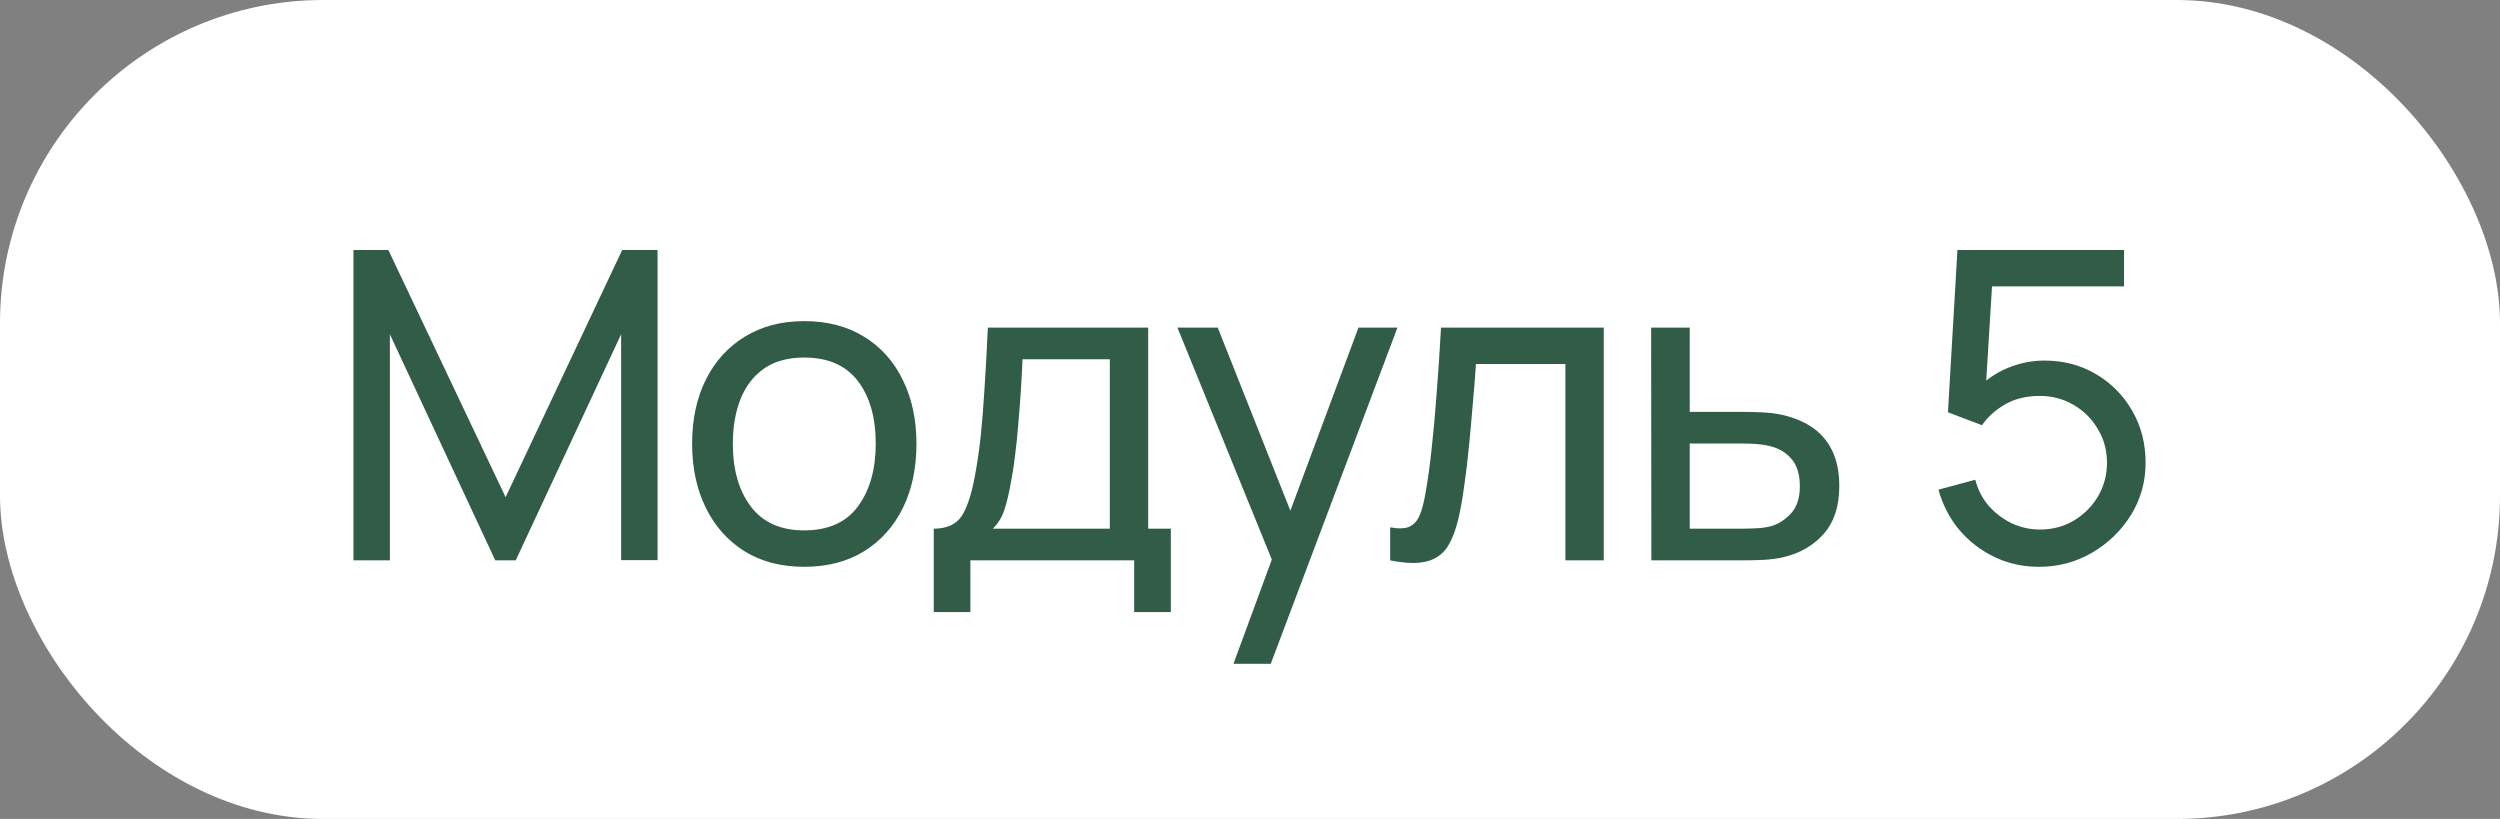
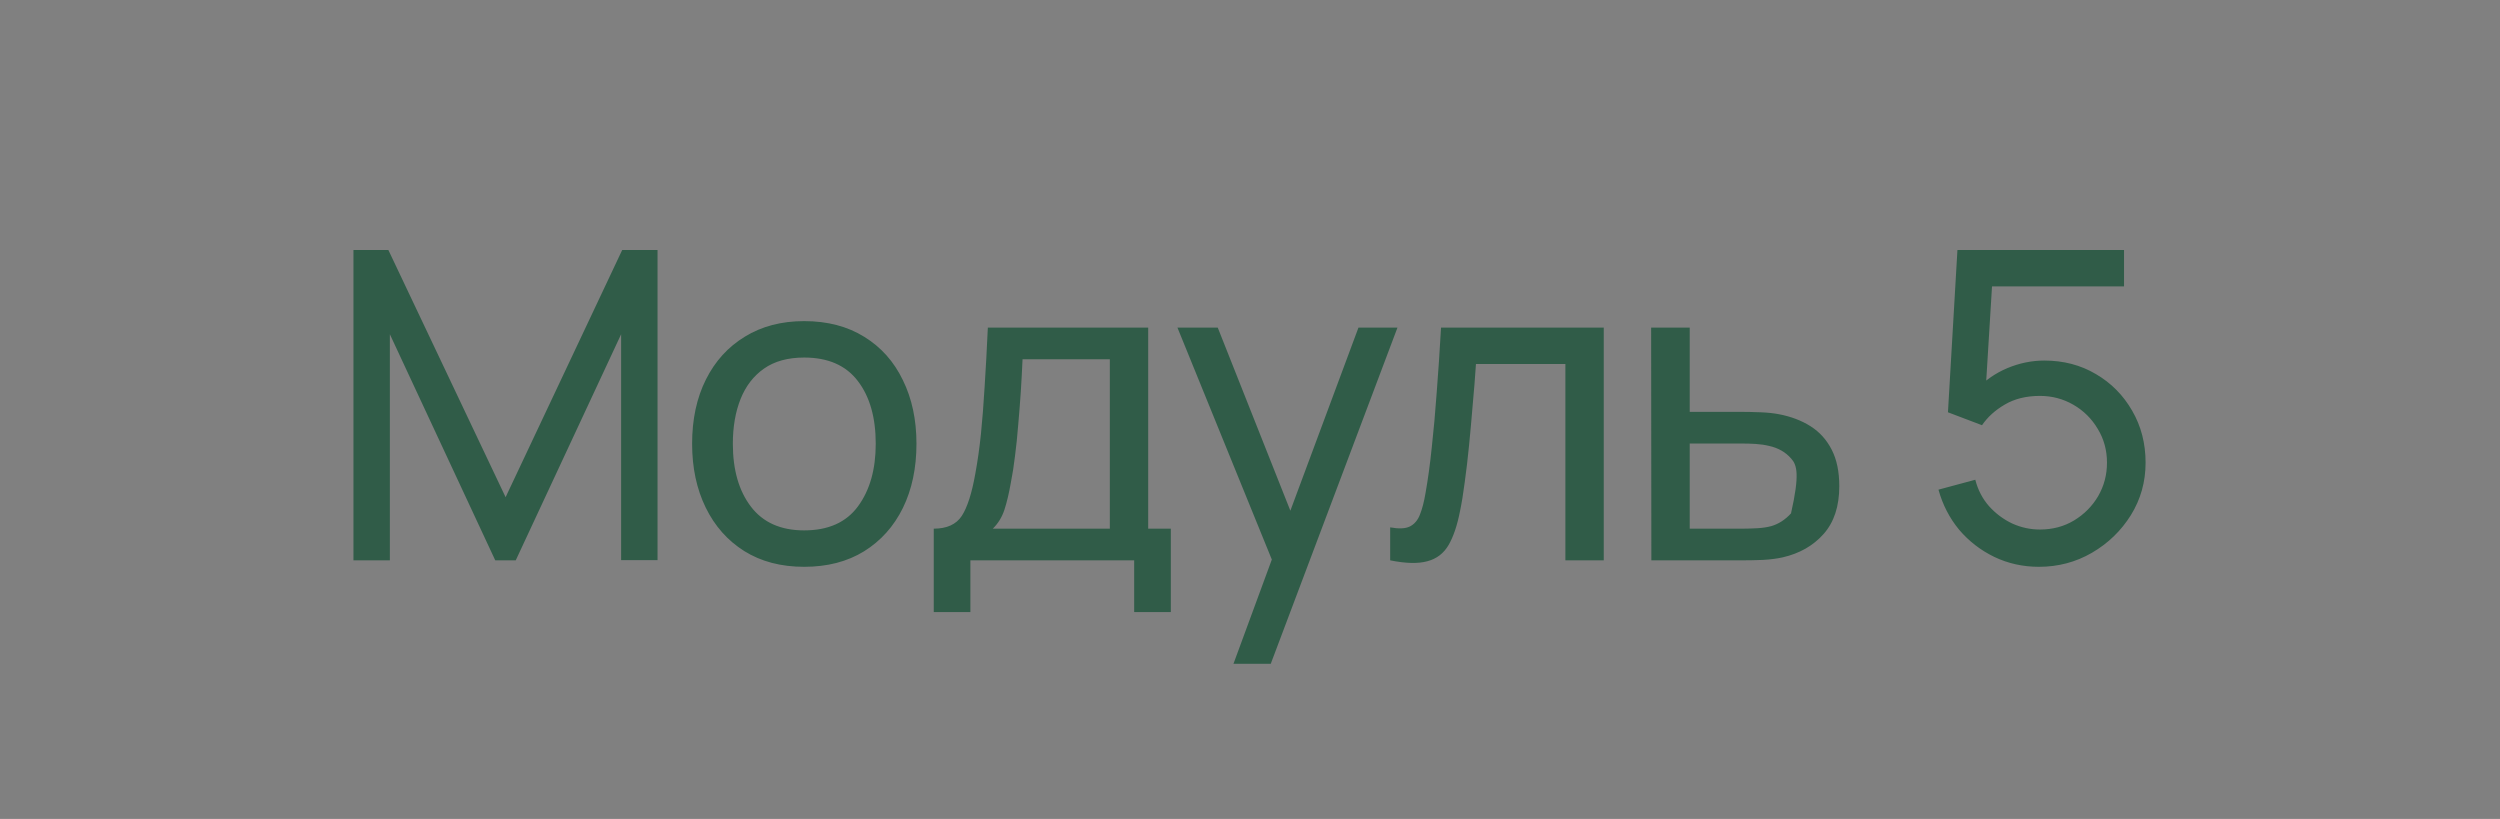
<svg xmlns="http://www.w3.org/2000/svg" width="116" height="38" viewBox="0 0 116 38" fill="none">
  <rect x="0" y="0" width="116" height="38" fill="#808080" stroke="none" />
-   <rect width="116" height="38" rx="15" fill="white" />
-   <path d="M16.4 26V11.6H18.02L23.46 23.07L28.87 11.6H30.51V25.99H28.82V15.51L23.93 26H22.98L18.09 15.51V26H16.4ZM37.314 26.3C36.241 26.3 35.314 26.057 34.534 25.57C33.761 25.083 33.164 24.41 32.744 23.55C32.324 22.69 32.114 21.703 32.114 20.59C32.114 19.457 32.327 18.463 32.754 17.61C33.181 16.757 33.784 16.093 34.564 15.62C35.344 15.14 36.261 14.9 37.314 14.9C38.394 14.9 39.324 15.143 40.104 15.63C40.884 16.11 41.481 16.78 41.894 17.64C42.314 18.493 42.524 19.477 42.524 20.59C42.524 21.717 42.314 22.71 41.894 23.57C41.474 24.423 40.874 25.093 40.094 25.58C39.314 26.06 38.387 26.3 37.314 26.3ZM37.314 24.61C38.434 24.61 39.267 24.237 39.814 23.49C40.361 22.743 40.634 21.777 40.634 20.59C40.634 19.37 40.357 18.4 39.804 17.68C39.251 16.953 38.421 16.59 37.314 16.59C36.561 16.59 35.941 16.76 35.454 17.1C34.967 17.44 34.604 17.91 34.364 18.51C34.124 19.11 34.004 19.803 34.004 20.59C34.004 21.803 34.284 22.777 34.844 23.51C35.404 24.243 36.227 24.61 37.314 24.61ZM43.326 28.4V24.53C43.932 24.53 44.366 24.333 44.626 23.94C44.886 23.54 45.096 22.883 45.256 21.97C45.362 21.397 45.449 20.783 45.516 20.13C45.582 19.477 45.639 18.75 45.686 17.95C45.739 17.143 45.789 16.227 45.836 15.2H53.276V24.53H54.326V28.4H52.626V26H45.026V28.4H43.326ZM46.066 24.53H51.496V16.67H47.446C47.426 17.143 47.399 17.64 47.366 18.16C47.332 18.673 47.292 19.187 47.246 19.7C47.206 20.213 47.156 20.7 47.096 21.16C47.042 21.613 46.979 22.02 46.906 22.38C46.819 22.88 46.719 23.303 46.606 23.65C46.492 23.997 46.312 24.29 46.066 24.53ZM57.233 30.8L59.323 25.12L59.353 26.8L54.633 15.2H56.503L60.203 24.53H59.563L63.033 15.2H64.843L58.963 30.8H57.233ZM64.504 26V24.47C64.904 24.543 65.207 24.53 65.414 24.43C65.627 24.323 65.784 24.14 65.884 23.88C65.991 23.613 66.077 23.28 66.144 22.88C66.257 22.247 66.354 21.54 66.434 20.76C66.521 19.98 66.597 19.127 66.664 18.2C66.737 17.267 66.804 16.267 66.864 15.2H74.414V26H72.634V16.89H68.484C68.444 17.503 68.394 18.133 68.334 18.78C68.281 19.427 68.224 20.057 68.164 20.67C68.104 21.277 68.037 21.843 67.964 22.37C67.897 22.89 67.824 23.34 67.744 23.72C67.617 24.373 67.441 24.897 67.214 25.29C66.987 25.677 66.661 25.927 66.234 26.04C65.807 26.16 65.231 26.147 64.504 26ZM76.623 26L76.613 15.2H78.403V19.11H80.733C81.046 19.11 81.366 19.117 81.693 19.13C82.019 19.143 82.303 19.173 82.543 19.22C83.103 19.327 83.593 19.513 84.013 19.78C84.433 20.047 84.759 20.41 84.993 20.87C85.226 21.323 85.343 21.887 85.343 22.56C85.343 23.493 85.099 24.233 84.613 24.78C84.133 25.32 83.503 25.68 82.723 25.86C82.456 25.92 82.149 25.96 81.803 25.98C81.463 25.993 81.139 26 80.833 26H76.623ZM78.403 24.53H80.863C81.063 24.53 81.286 24.523 81.533 24.51C81.779 24.497 81.999 24.463 82.193 24.41C82.533 24.31 82.836 24.113 83.103 23.82C83.376 23.527 83.513 23.107 83.513 22.56C83.513 22.007 83.379 21.58 83.113 21.28C82.853 20.98 82.509 20.783 82.083 20.69C81.889 20.643 81.686 20.613 81.473 20.6C81.259 20.587 81.056 20.58 80.863 20.58H78.403V24.53ZM94.605 26.3C93.865 26.3 93.174 26.147 92.534 25.84C91.901 25.533 91.358 25.113 90.904 24.58C90.458 24.04 90.138 23.42 89.945 22.72L91.654 22.26C91.775 22.733 91.988 23.143 92.294 23.49C92.601 23.83 92.958 24.097 93.365 24.29C93.778 24.477 94.208 24.57 94.654 24.57C95.241 24.57 95.768 24.43 96.234 24.15C96.708 23.863 97.081 23.487 97.355 23.02C97.628 22.547 97.764 22.03 97.764 21.47C97.764 20.89 97.621 20.367 97.335 19.9C97.055 19.427 96.678 19.053 96.204 18.78C95.731 18.507 95.215 18.37 94.654 18.37C94.021 18.37 93.478 18.503 93.025 18.77C92.578 19.03 92.225 19.35 91.965 19.73L90.385 19.13L90.825 11.6H98.555V13.29H91.684L92.475 12.55L92.105 18.58L91.715 18.07C92.115 17.643 92.591 17.313 93.144 17.08C93.704 16.847 94.275 16.73 94.855 16.73C95.748 16.73 96.548 16.94 97.254 17.36C97.961 17.773 98.521 18.34 98.934 19.06C99.348 19.773 99.555 20.577 99.555 21.47C99.555 22.357 99.328 23.167 98.874 23.9C98.421 24.627 97.818 25.21 97.064 25.65C96.318 26.083 95.498 26.3 94.605 26.3Z" fill="#305C48" />
+   <path d="M16.4 26V11.6H18.02L23.46 23.07L28.87 11.6H30.51V25.99H28.82V15.51L23.93 26H22.98L18.09 15.51V26H16.4ZM37.314 26.3C36.241 26.3 35.314 26.057 34.534 25.57C33.761 25.083 33.164 24.41 32.744 23.55C32.324 22.69 32.114 21.703 32.114 20.59C32.114 19.457 32.327 18.463 32.754 17.61C33.181 16.757 33.784 16.093 34.564 15.62C35.344 15.14 36.261 14.9 37.314 14.9C38.394 14.9 39.324 15.143 40.104 15.63C40.884 16.11 41.481 16.78 41.894 17.64C42.314 18.493 42.524 19.477 42.524 20.59C42.524 21.717 42.314 22.71 41.894 23.57C41.474 24.423 40.874 25.093 40.094 25.58C39.314 26.06 38.387 26.3 37.314 26.3ZM37.314 24.61C38.434 24.61 39.267 24.237 39.814 23.49C40.361 22.743 40.634 21.777 40.634 20.59C40.634 19.37 40.357 18.4 39.804 17.68C39.251 16.953 38.421 16.59 37.314 16.59C36.561 16.59 35.941 16.76 35.454 17.1C34.967 17.44 34.604 17.91 34.364 18.51C34.124 19.11 34.004 19.803 34.004 20.59C34.004 21.803 34.284 22.777 34.844 23.51C35.404 24.243 36.227 24.61 37.314 24.61ZM43.326 28.4V24.53C43.932 24.53 44.366 24.333 44.626 23.94C44.886 23.54 45.096 22.883 45.256 21.97C45.362 21.397 45.449 20.783 45.516 20.13C45.582 19.477 45.639 18.75 45.686 17.95C45.739 17.143 45.789 16.227 45.836 15.2H53.276V24.53H54.326V28.4H52.626V26H45.026V28.4H43.326ZM46.066 24.53H51.496V16.67H47.446C47.426 17.143 47.399 17.64 47.366 18.16C47.332 18.673 47.292 19.187 47.246 19.7C47.206 20.213 47.156 20.7 47.096 21.16C47.042 21.613 46.979 22.02 46.906 22.38C46.819 22.88 46.719 23.303 46.606 23.65C46.492 23.997 46.312 24.29 46.066 24.53ZM57.233 30.8L59.323 25.12L59.353 26.8L54.633 15.2H56.503L60.203 24.53H59.563L63.033 15.2H64.843L58.963 30.8H57.233ZM64.504 26V24.47C64.904 24.543 65.207 24.53 65.414 24.43C65.627 24.323 65.784 24.14 65.884 23.88C65.991 23.613 66.077 23.28 66.144 22.88C66.257 22.247 66.354 21.54 66.434 20.76C66.521 19.98 66.597 19.127 66.664 18.2C66.737 17.267 66.804 16.267 66.864 15.2H74.414V26H72.634V16.89H68.484C68.444 17.503 68.394 18.133 68.334 18.78C68.281 19.427 68.224 20.057 68.164 20.67C68.104 21.277 68.037 21.843 67.964 22.37C67.897 22.89 67.824 23.34 67.744 23.72C67.617 24.373 67.441 24.897 67.214 25.29C66.987 25.677 66.661 25.927 66.234 26.04C65.807 26.16 65.231 26.147 64.504 26ZM76.623 26L76.613 15.2H78.403V19.11H80.733C81.046 19.11 81.366 19.117 81.693 19.13C82.019 19.143 82.303 19.173 82.543 19.22C83.103 19.327 83.593 19.513 84.013 19.78C84.433 20.047 84.759 20.41 84.993 20.87C85.226 21.323 85.343 21.887 85.343 22.56C85.343 23.493 85.099 24.233 84.613 24.78C84.133 25.32 83.503 25.68 82.723 25.86C82.456 25.92 82.149 25.96 81.803 25.98C81.463 25.993 81.139 26 80.833 26H76.623ZM78.403 24.53H80.863C81.063 24.53 81.286 24.523 81.533 24.51C81.779 24.497 81.999 24.463 82.193 24.41C82.533 24.31 82.836 24.113 83.103 23.82C83.513 22.007 83.379 21.58 83.113 21.28C82.853 20.98 82.509 20.783 82.083 20.69C81.889 20.643 81.686 20.613 81.473 20.6C81.259 20.587 81.056 20.58 80.863 20.58H78.403V24.53ZM94.605 26.3C93.865 26.3 93.174 26.147 92.534 25.84C91.901 25.533 91.358 25.113 90.904 24.58C90.458 24.04 90.138 23.42 89.945 22.72L91.654 22.26C91.775 22.733 91.988 23.143 92.294 23.49C92.601 23.83 92.958 24.097 93.365 24.29C93.778 24.477 94.208 24.57 94.654 24.57C95.241 24.57 95.768 24.43 96.234 24.15C96.708 23.863 97.081 23.487 97.355 23.02C97.628 22.547 97.764 22.03 97.764 21.47C97.764 20.89 97.621 20.367 97.335 19.9C97.055 19.427 96.678 19.053 96.204 18.78C95.731 18.507 95.215 18.37 94.654 18.37C94.021 18.37 93.478 18.503 93.025 18.77C92.578 19.03 92.225 19.35 91.965 19.73L90.385 19.13L90.825 11.6H98.555V13.29H91.684L92.475 12.55L92.105 18.58L91.715 18.07C92.115 17.643 92.591 17.313 93.144 17.08C93.704 16.847 94.275 16.73 94.855 16.73C95.748 16.73 96.548 16.94 97.254 17.36C97.961 17.773 98.521 18.34 98.934 19.06C99.348 19.773 99.555 20.577 99.555 21.47C99.555 22.357 99.328 23.167 98.874 23.9C98.421 24.627 97.818 25.21 97.064 25.65C96.318 26.083 95.498 26.3 94.605 26.3Z" fill="#305C48" />
</svg>